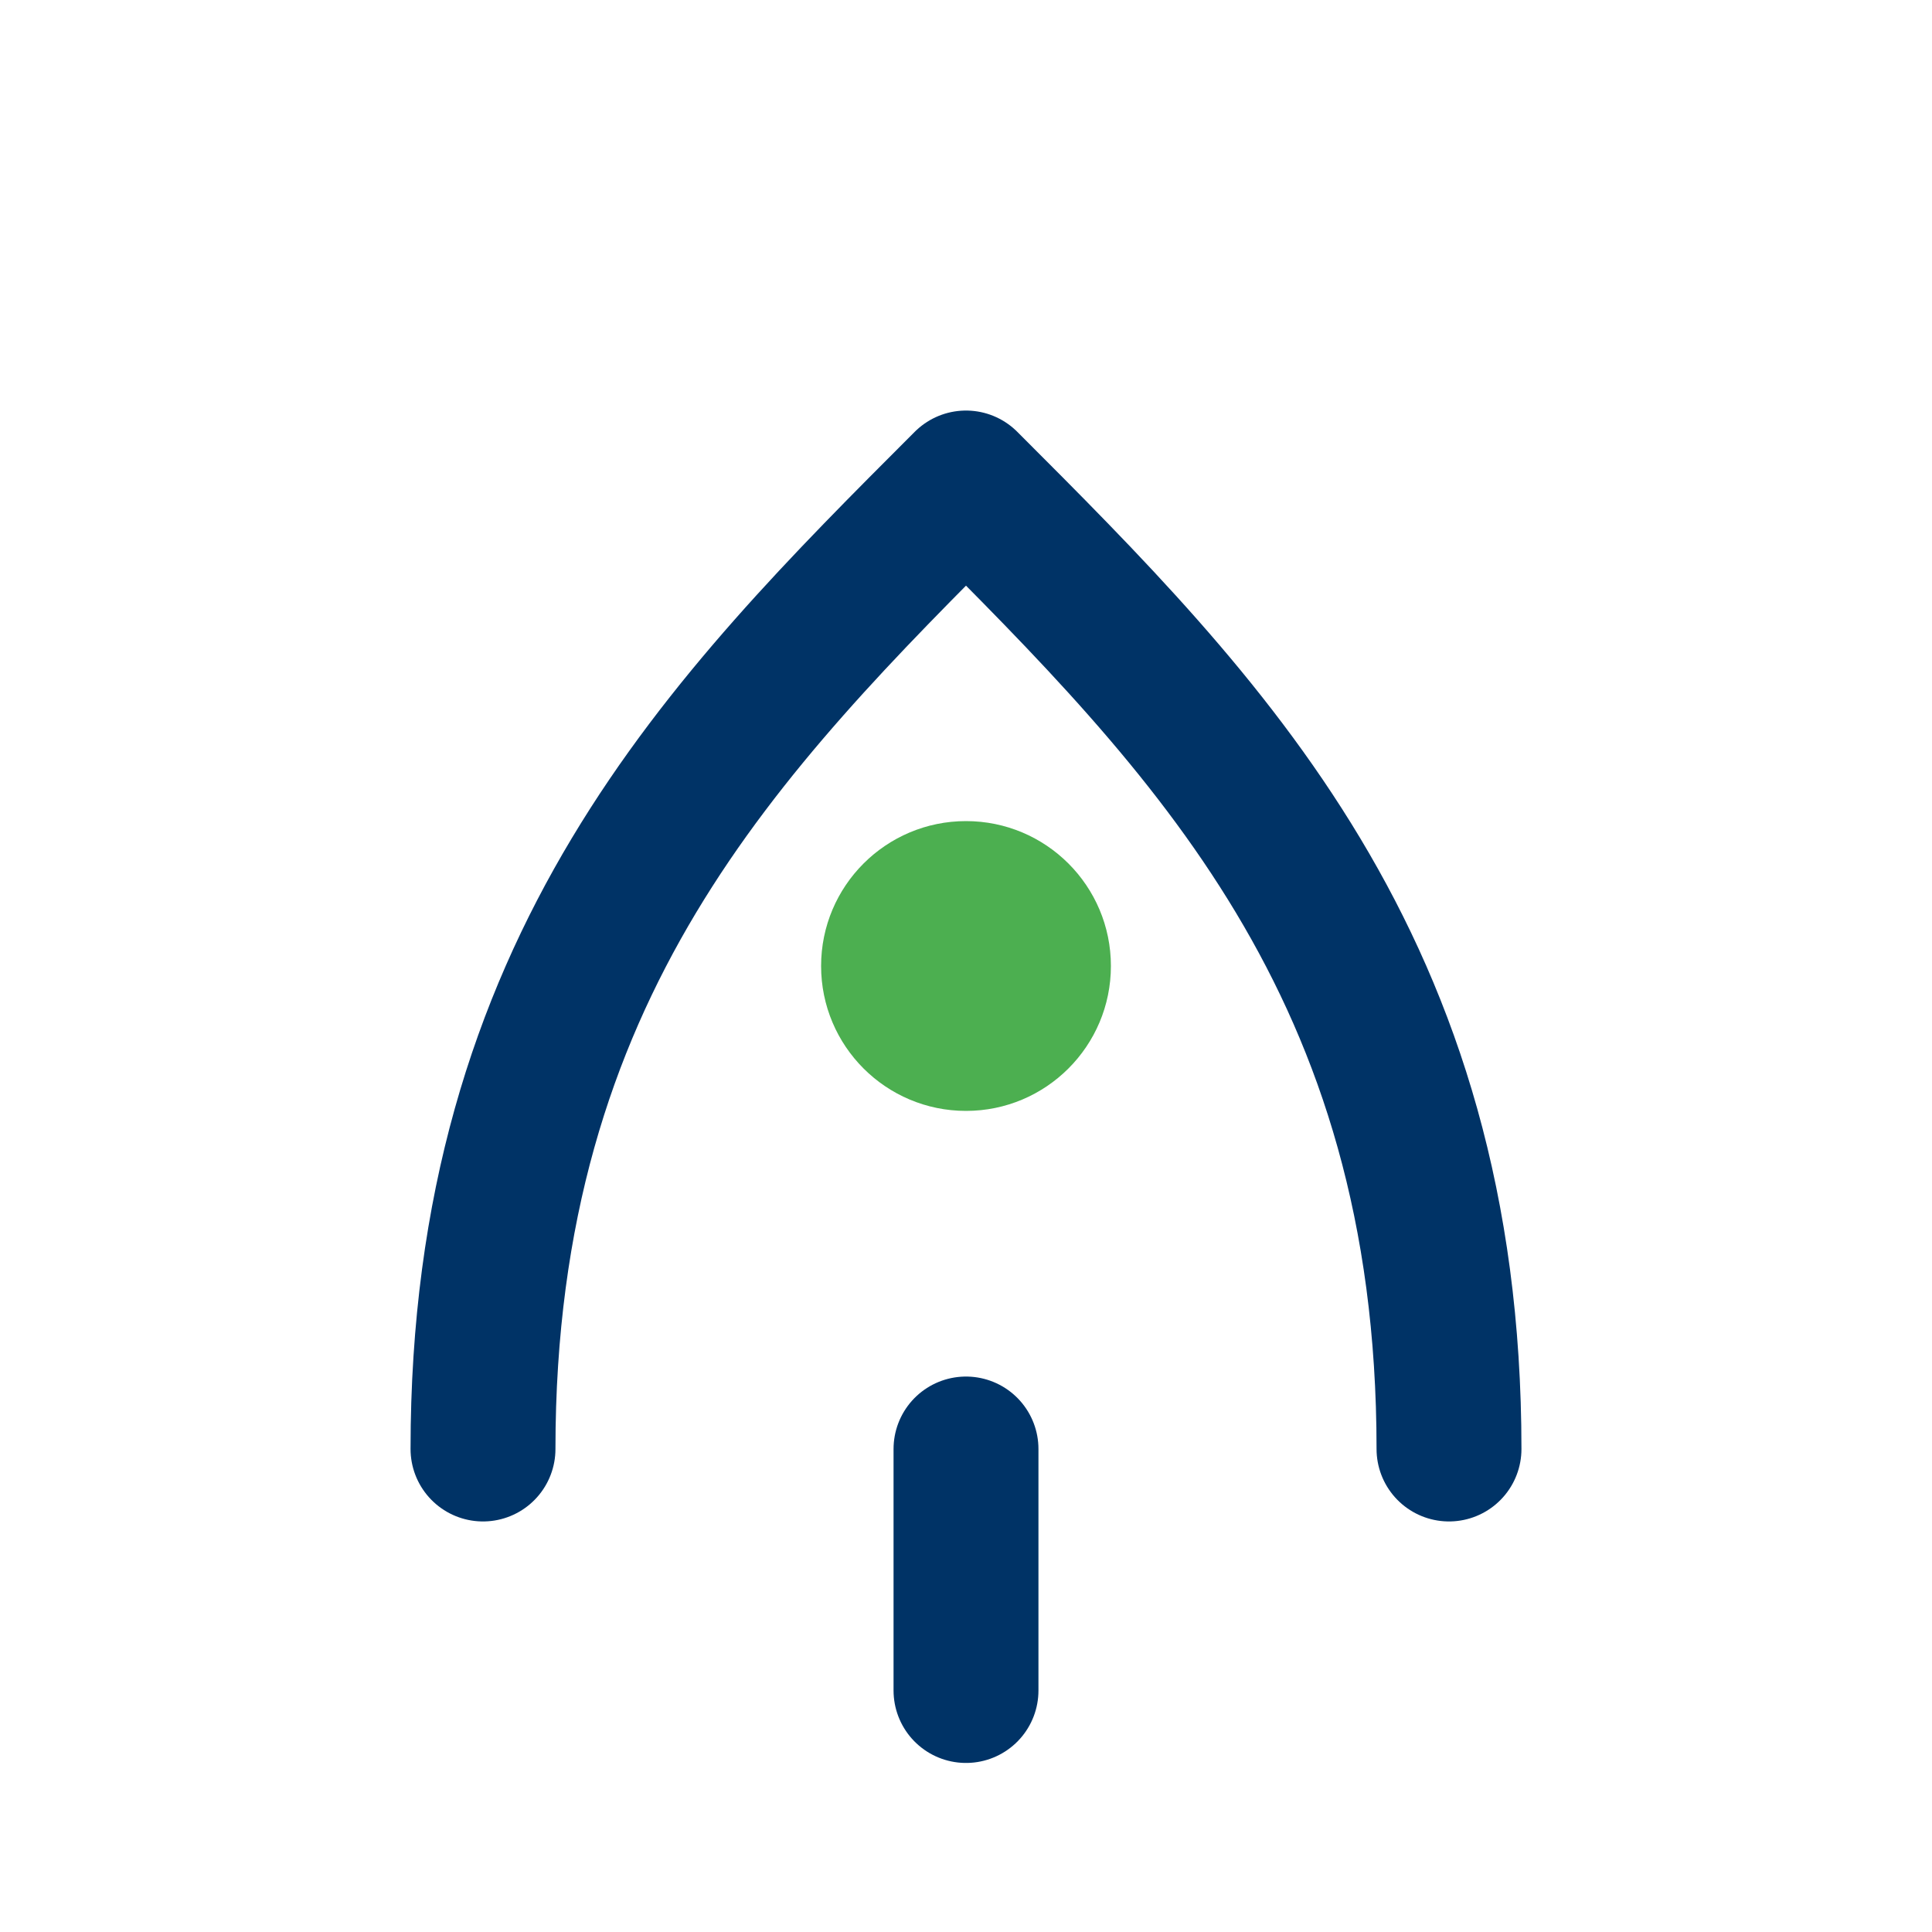
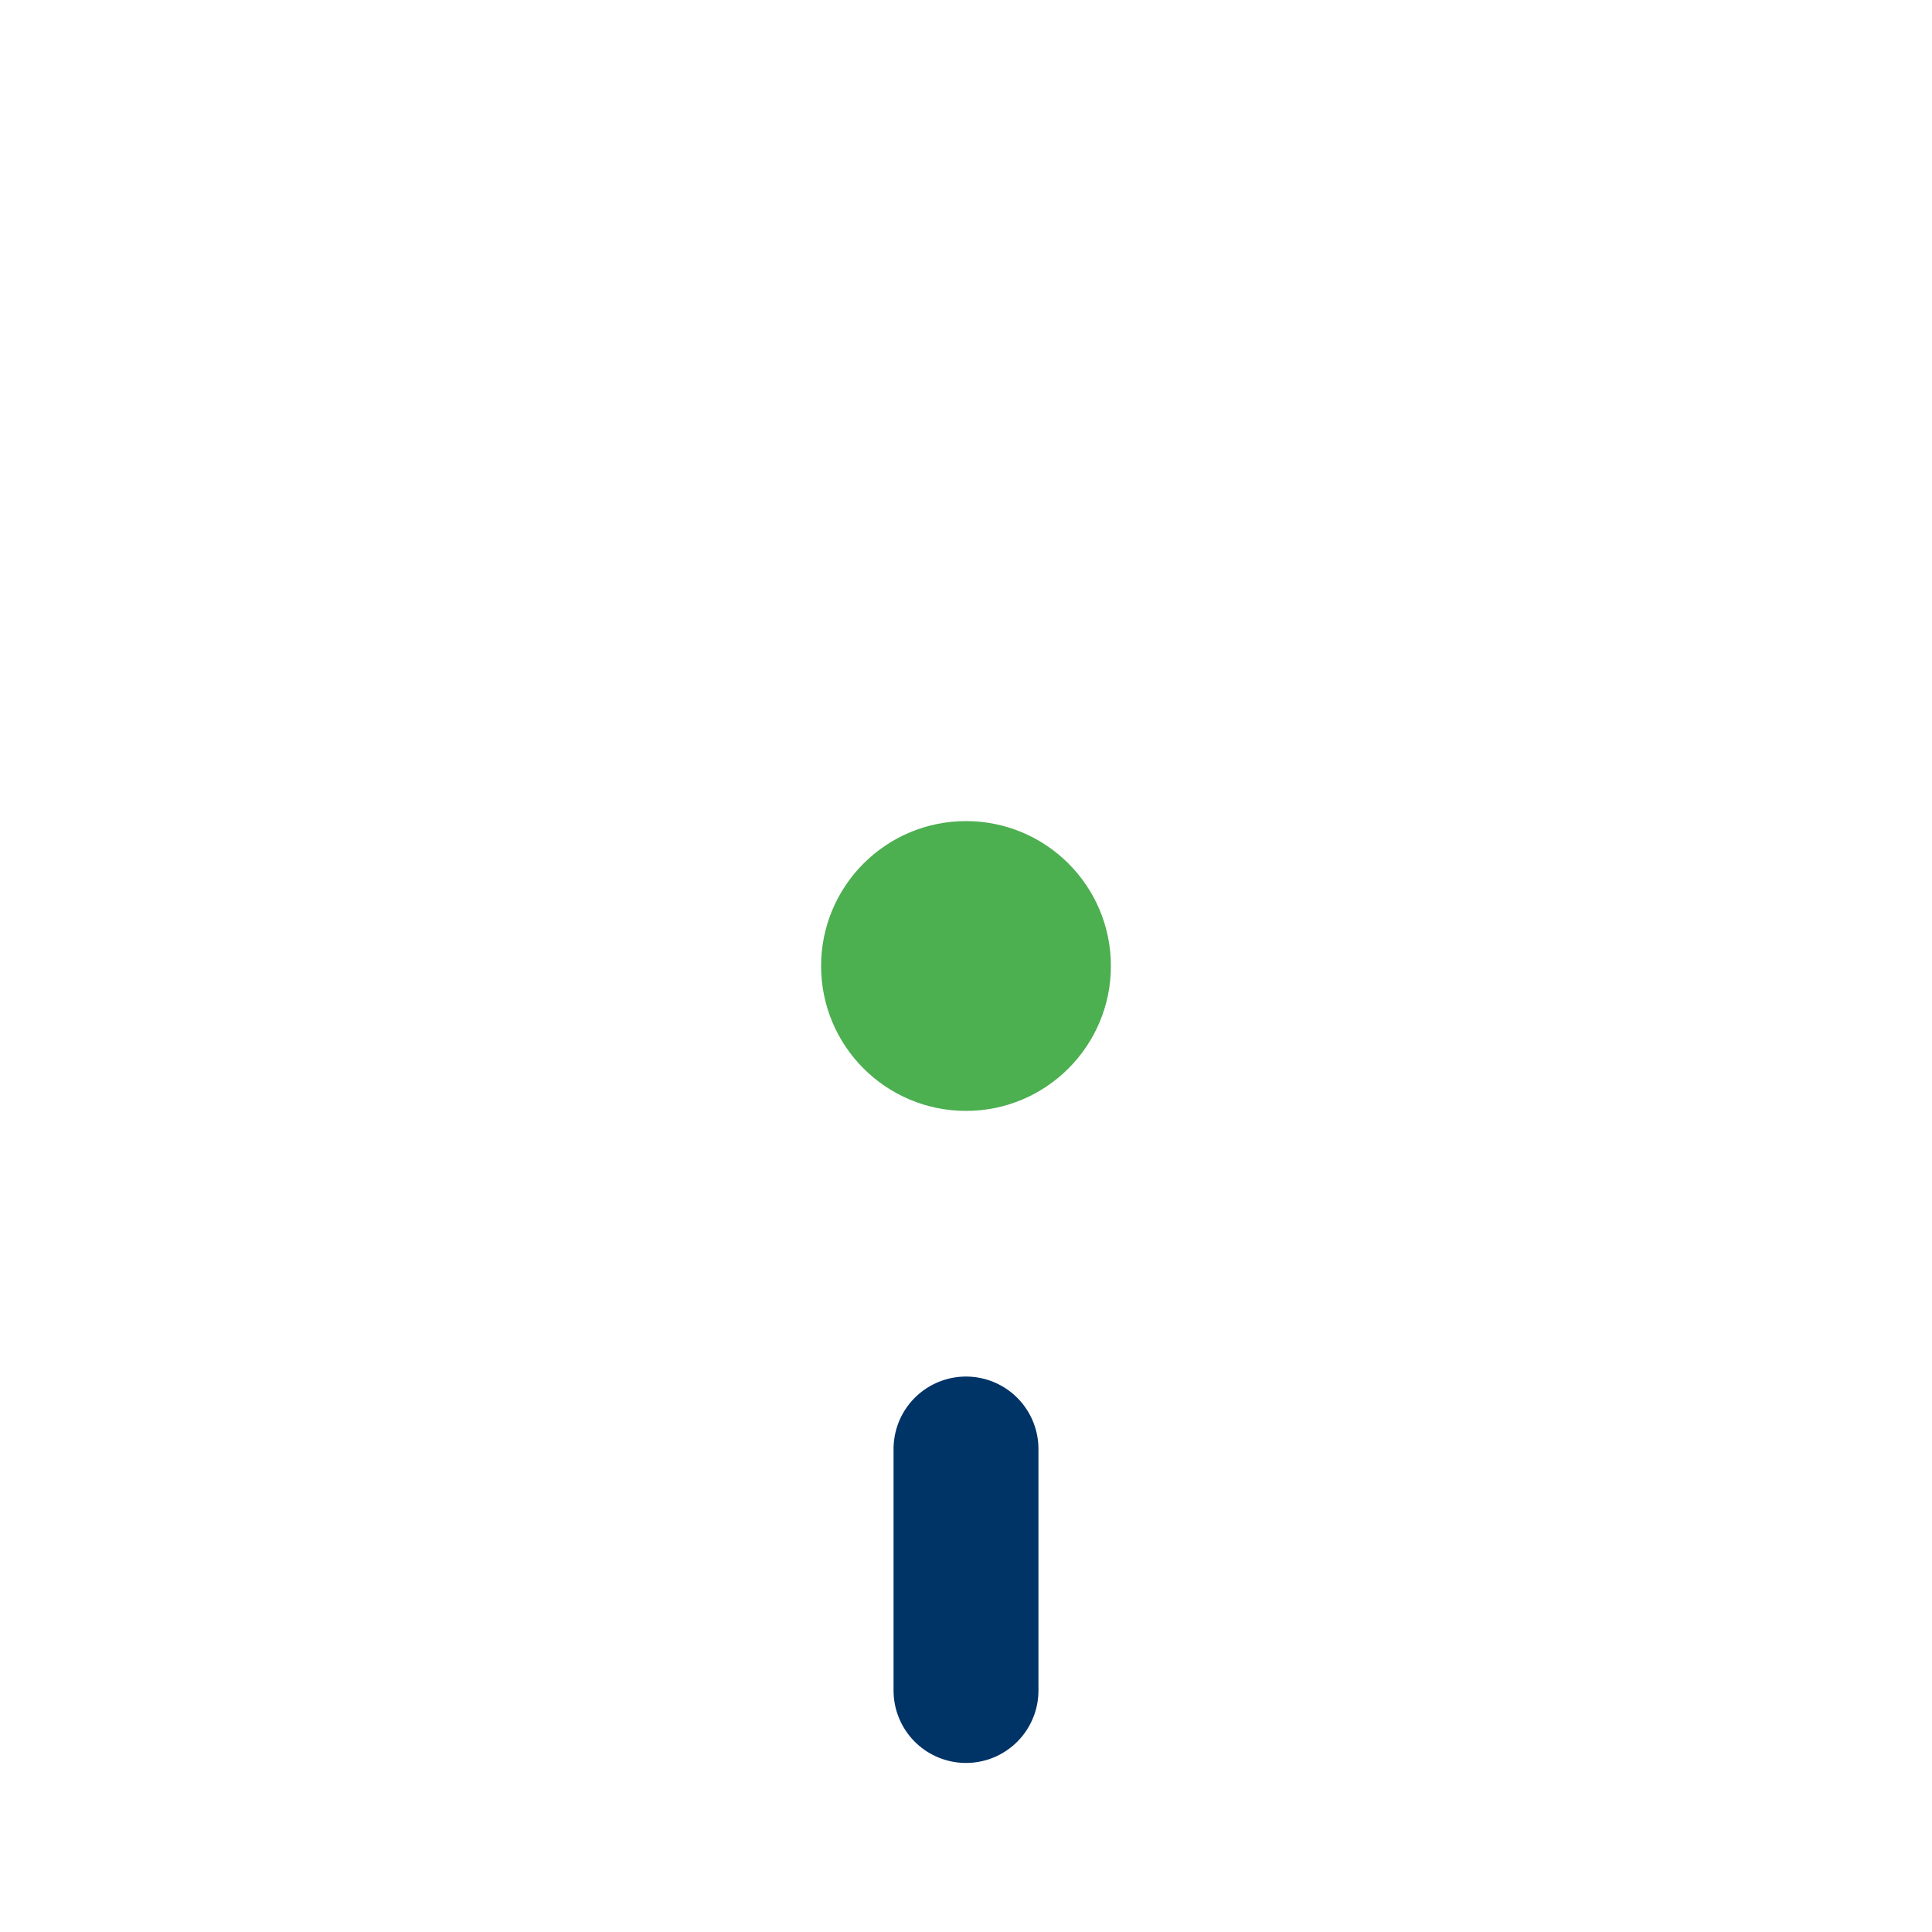
<svg xmlns="http://www.w3.org/2000/svg" width="40" height="40" viewBox="0 0 40 40" fill="none">
-   <path d="M10 30C10 20 15 15 20 10C25 15 30 20 30 30" stroke="#003366" stroke-width="3" stroke-linecap="round" stroke-linejoin="round" />
  <path d="M20 30V35" stroke="#003366" stroke-width="3" stroke-linecap="round" stroke-linejoin="round" />
  <circle cx="20" cy="20" r="3" fill="#4CAF50" />
</svg>